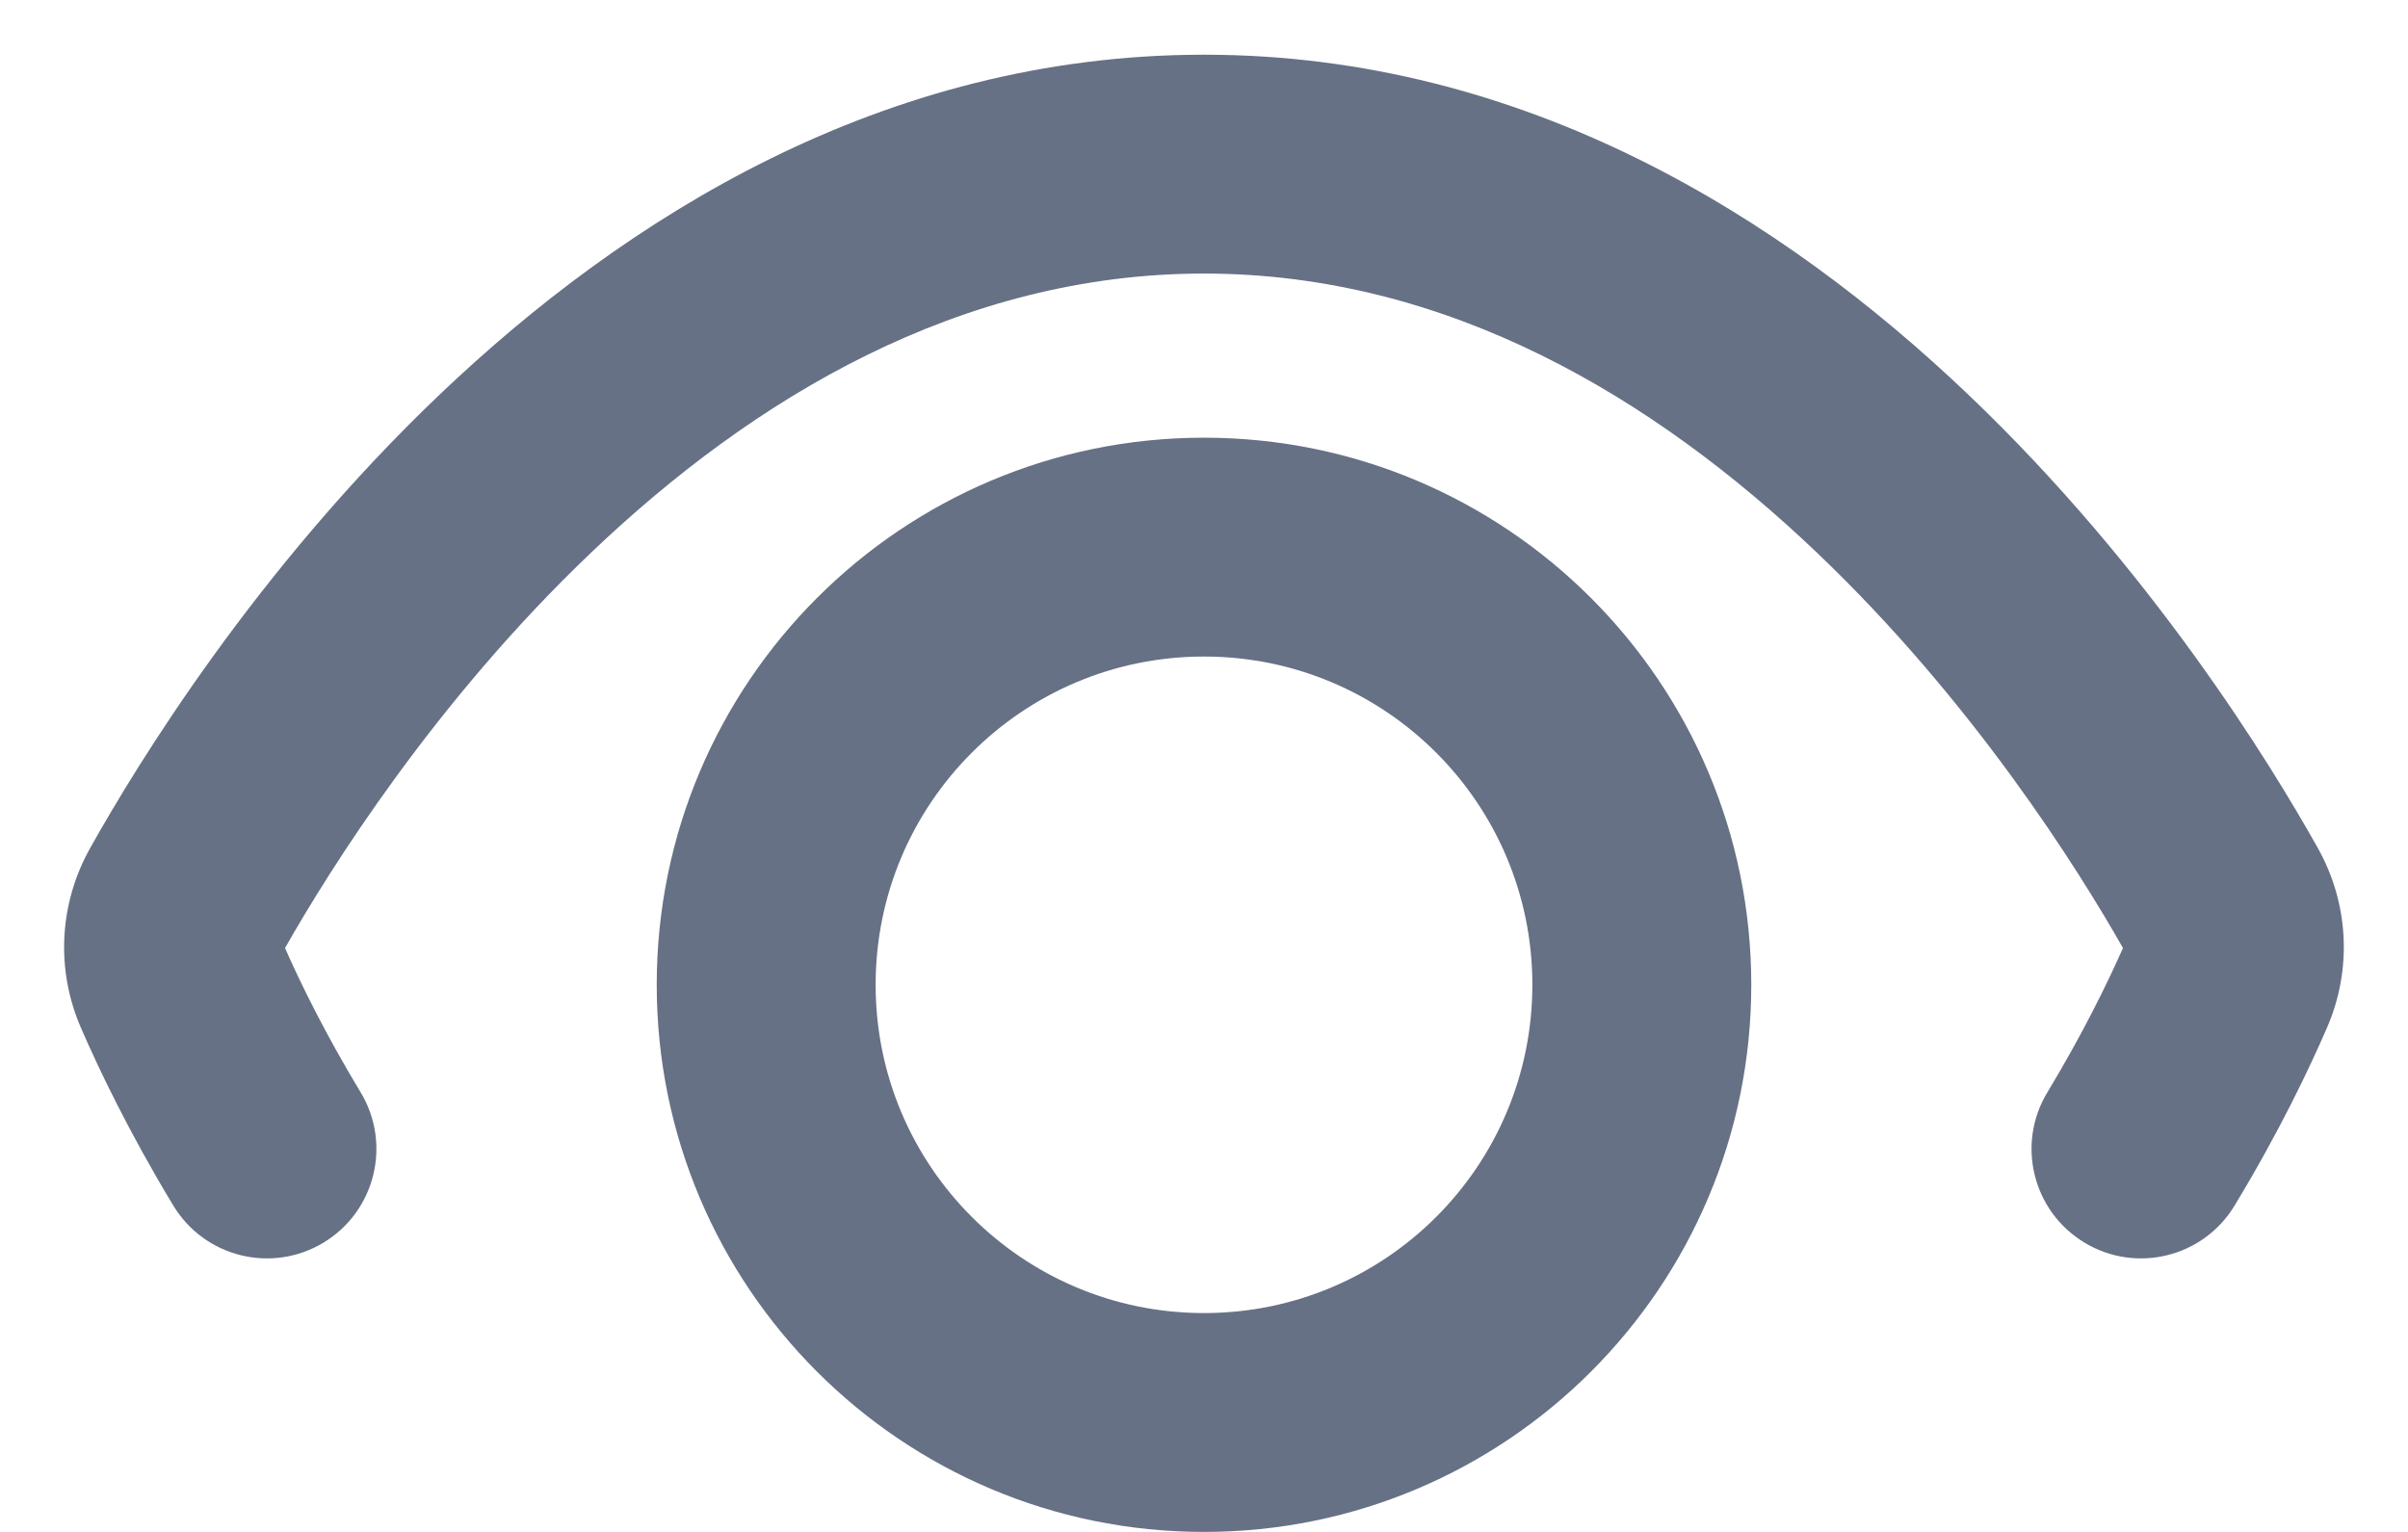
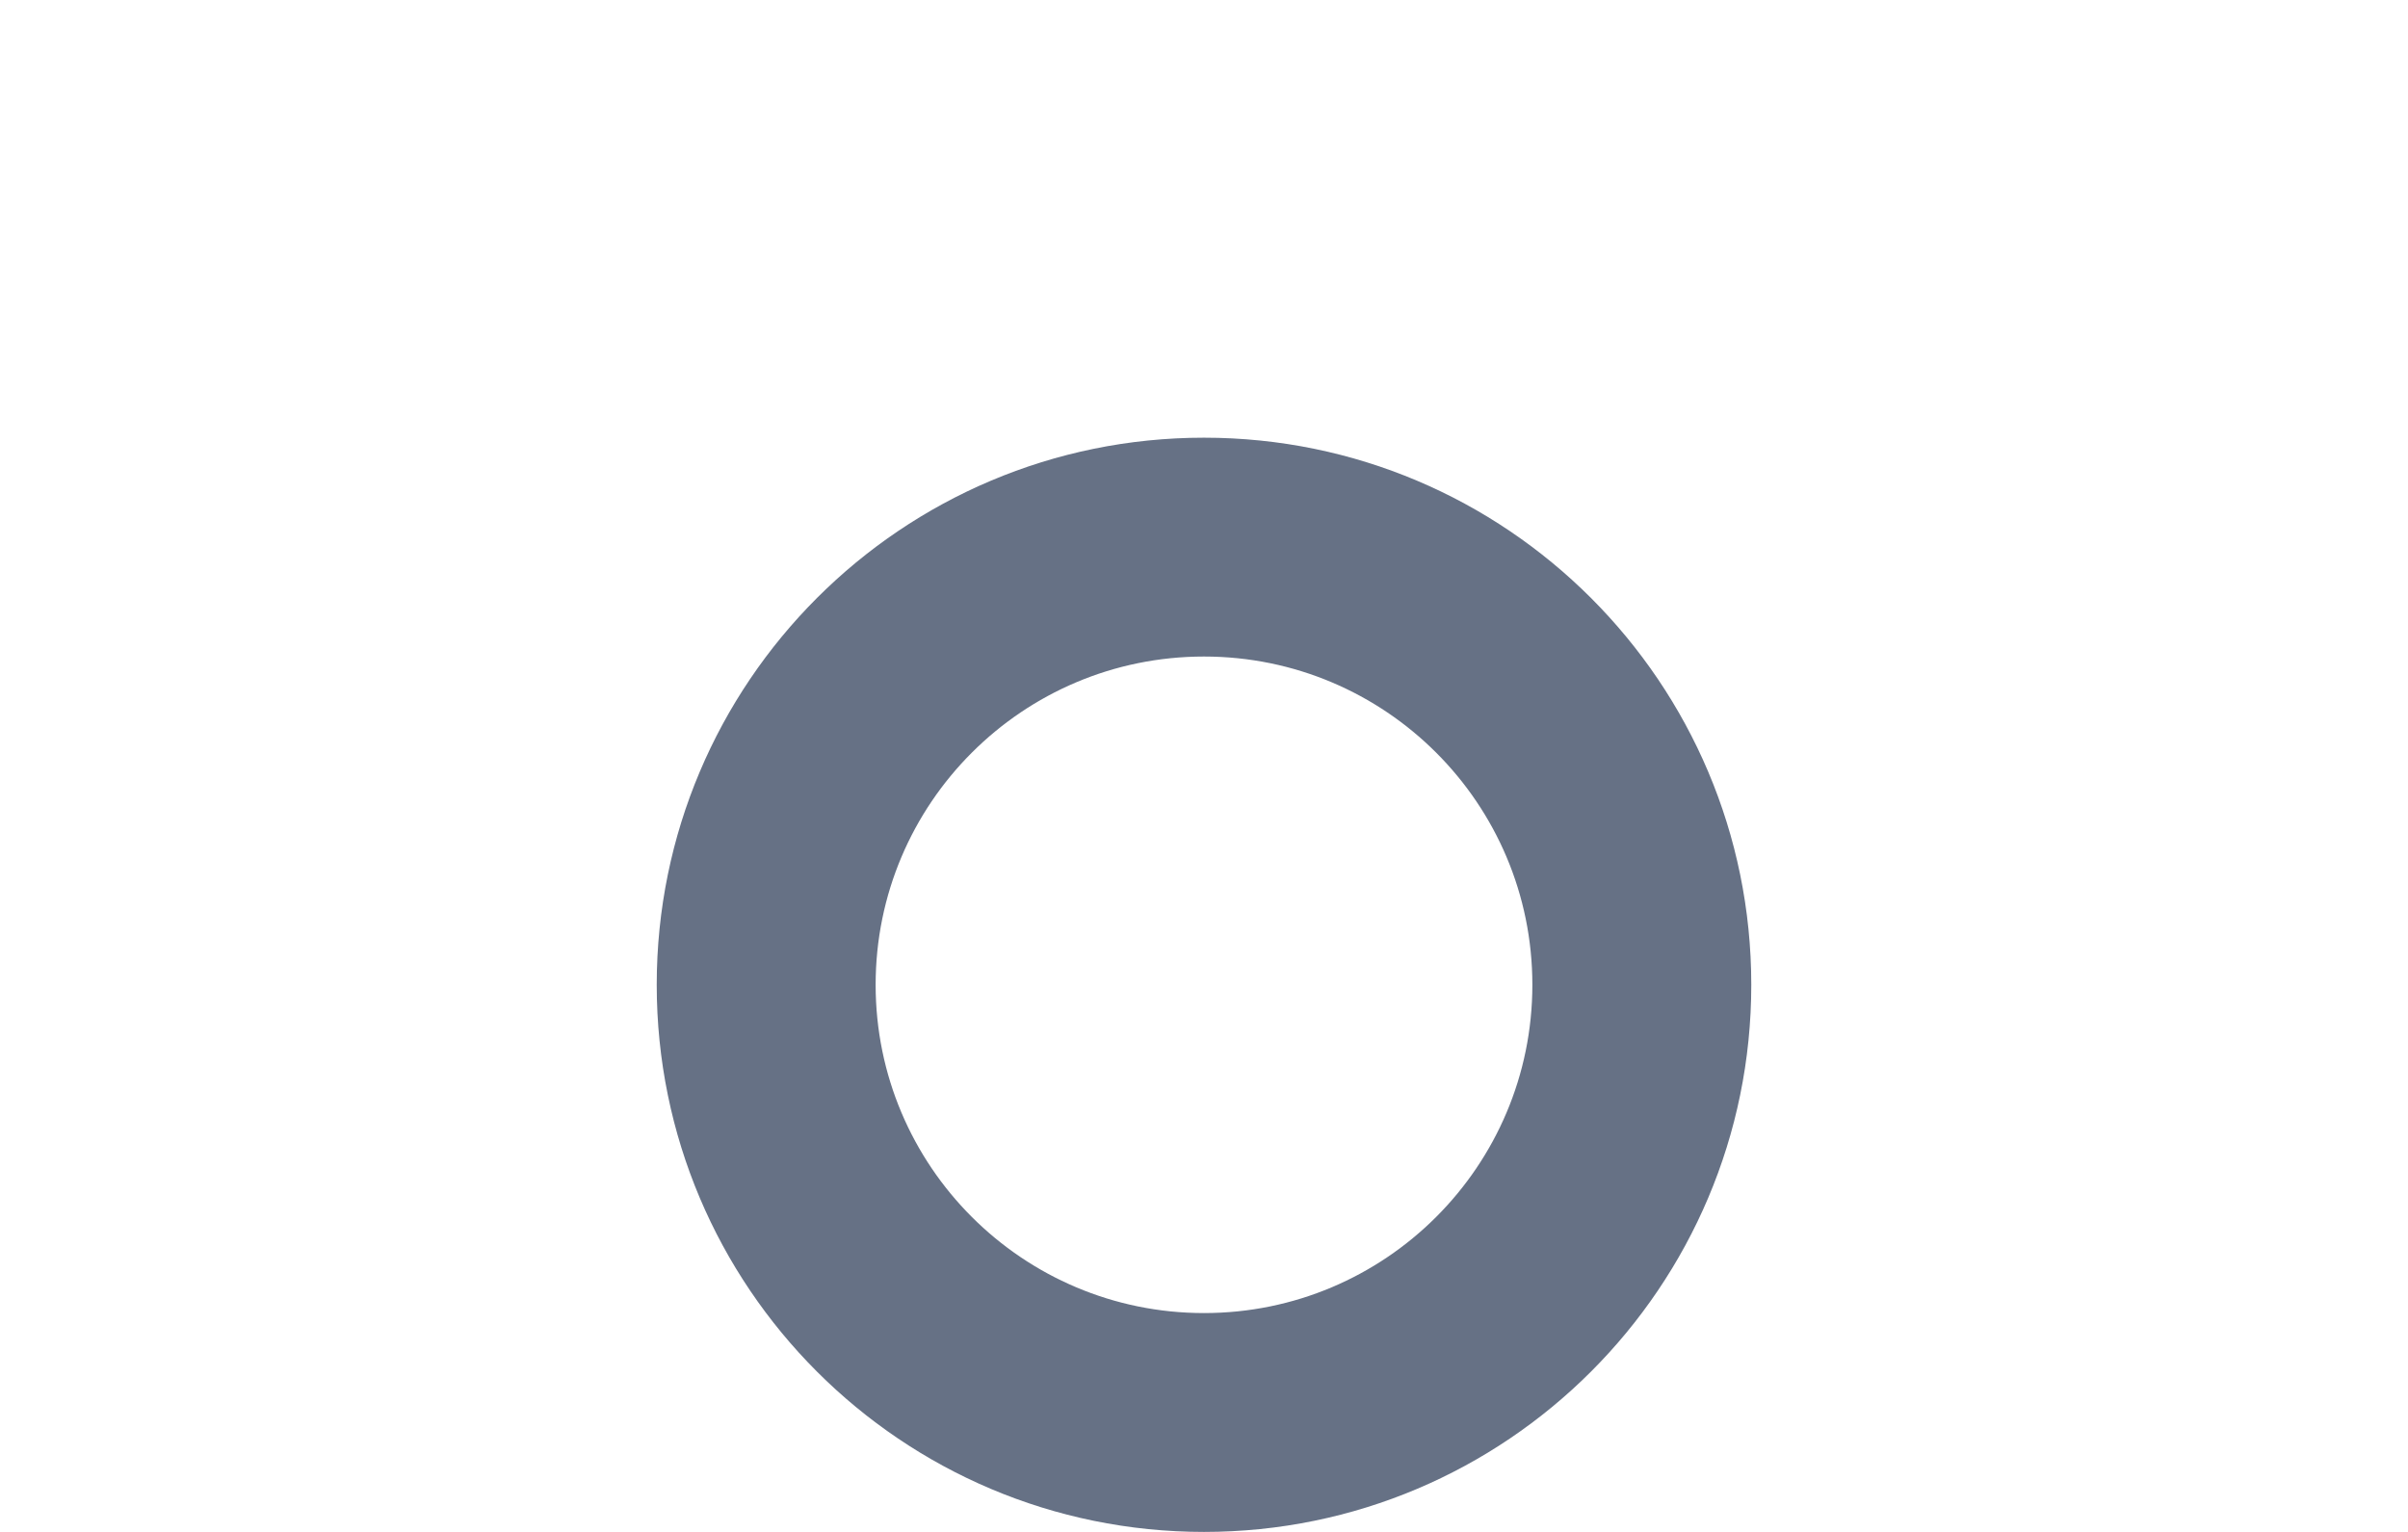
<svg xmlns="http://www.w3.org/2000/svg" width="22" height="14" viewBox="0 0 22 14" fill="none">
-   <path d="M3.295 9.983C3.58 10.456 3.429 11.07 2.956 11.356C2.483 11.642 1.869 11.49 1.583 11.017C1.177 10.345 0.901 9.766 0.739 9.392C0.507 8.857 0.541 8.254 0.824 7.75C1.255 6.98 2.344 5.199 4.023 3.6C5.699 2.004 8.056 0.5 11 0.5C13.944 0.5 16.301 2.004 17.976 3.6C19.655 5.199 20.745 6.98 21.176 7.75C21.459 8.254 21.492 8.857 21.26 9.392C21.098 9.766 20.823 10.345 20.416 11.017C20.131 11.49 19.516 11.642 19.044 11.356C18.571 11.07 18.419 10.456 18.705 9.983C19.032 9.442 19.258 8.975 19.396 8.664C18.99 7.949 18.029 6.412 16.597 5.048C15.117 3.638 13.23 2.5 11 2.5C8.77 2.5 6.882 3.638 5.403 5.048C3.971 6.412 3.01 7.949 2.604 8.664C2.741 8.975 2.968 9.442 3.295 9.983Z" fill="#667185" />
  <path fill-rule="evenodd" clip-rule="evenodd" d="M11 4C8.238 4 6 6.239 6 9C6 11.761 8.238 14 11 14C13.761 14 16 11.761 16 9C16 6.239 13.761 4 11 4ZM8 9C8 7.343 9.343 6 11 6C12.657 6 14 7.343 14 9C14 10.657 12.657 12 11 12C9.343 12 8 10.657 8 9Z" fill="#667185" />
</svg>